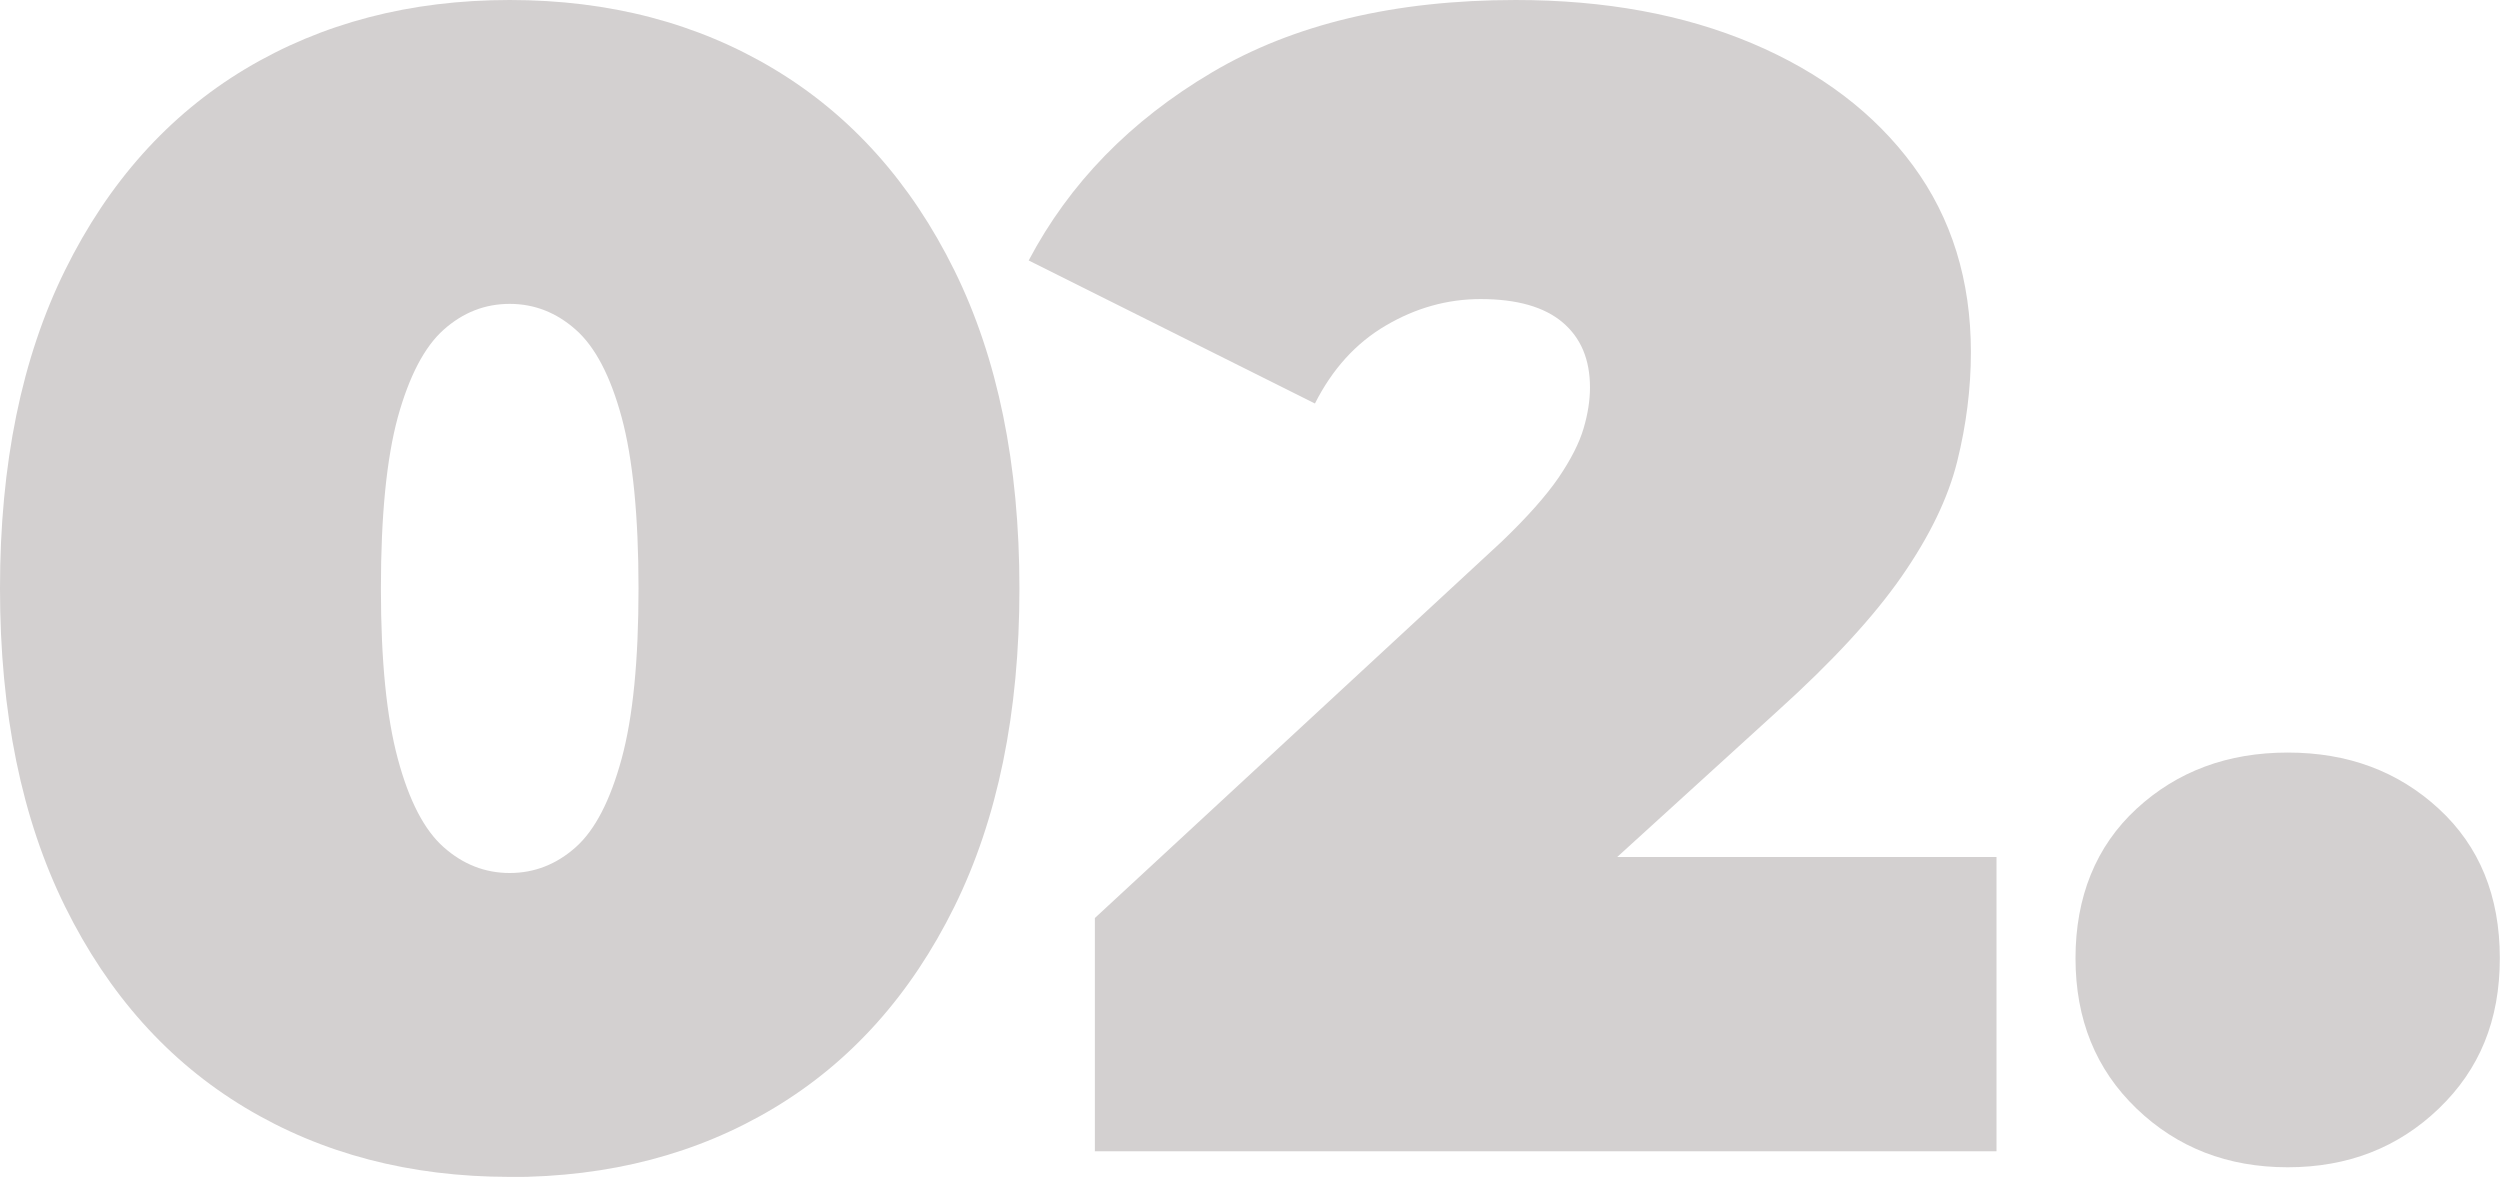
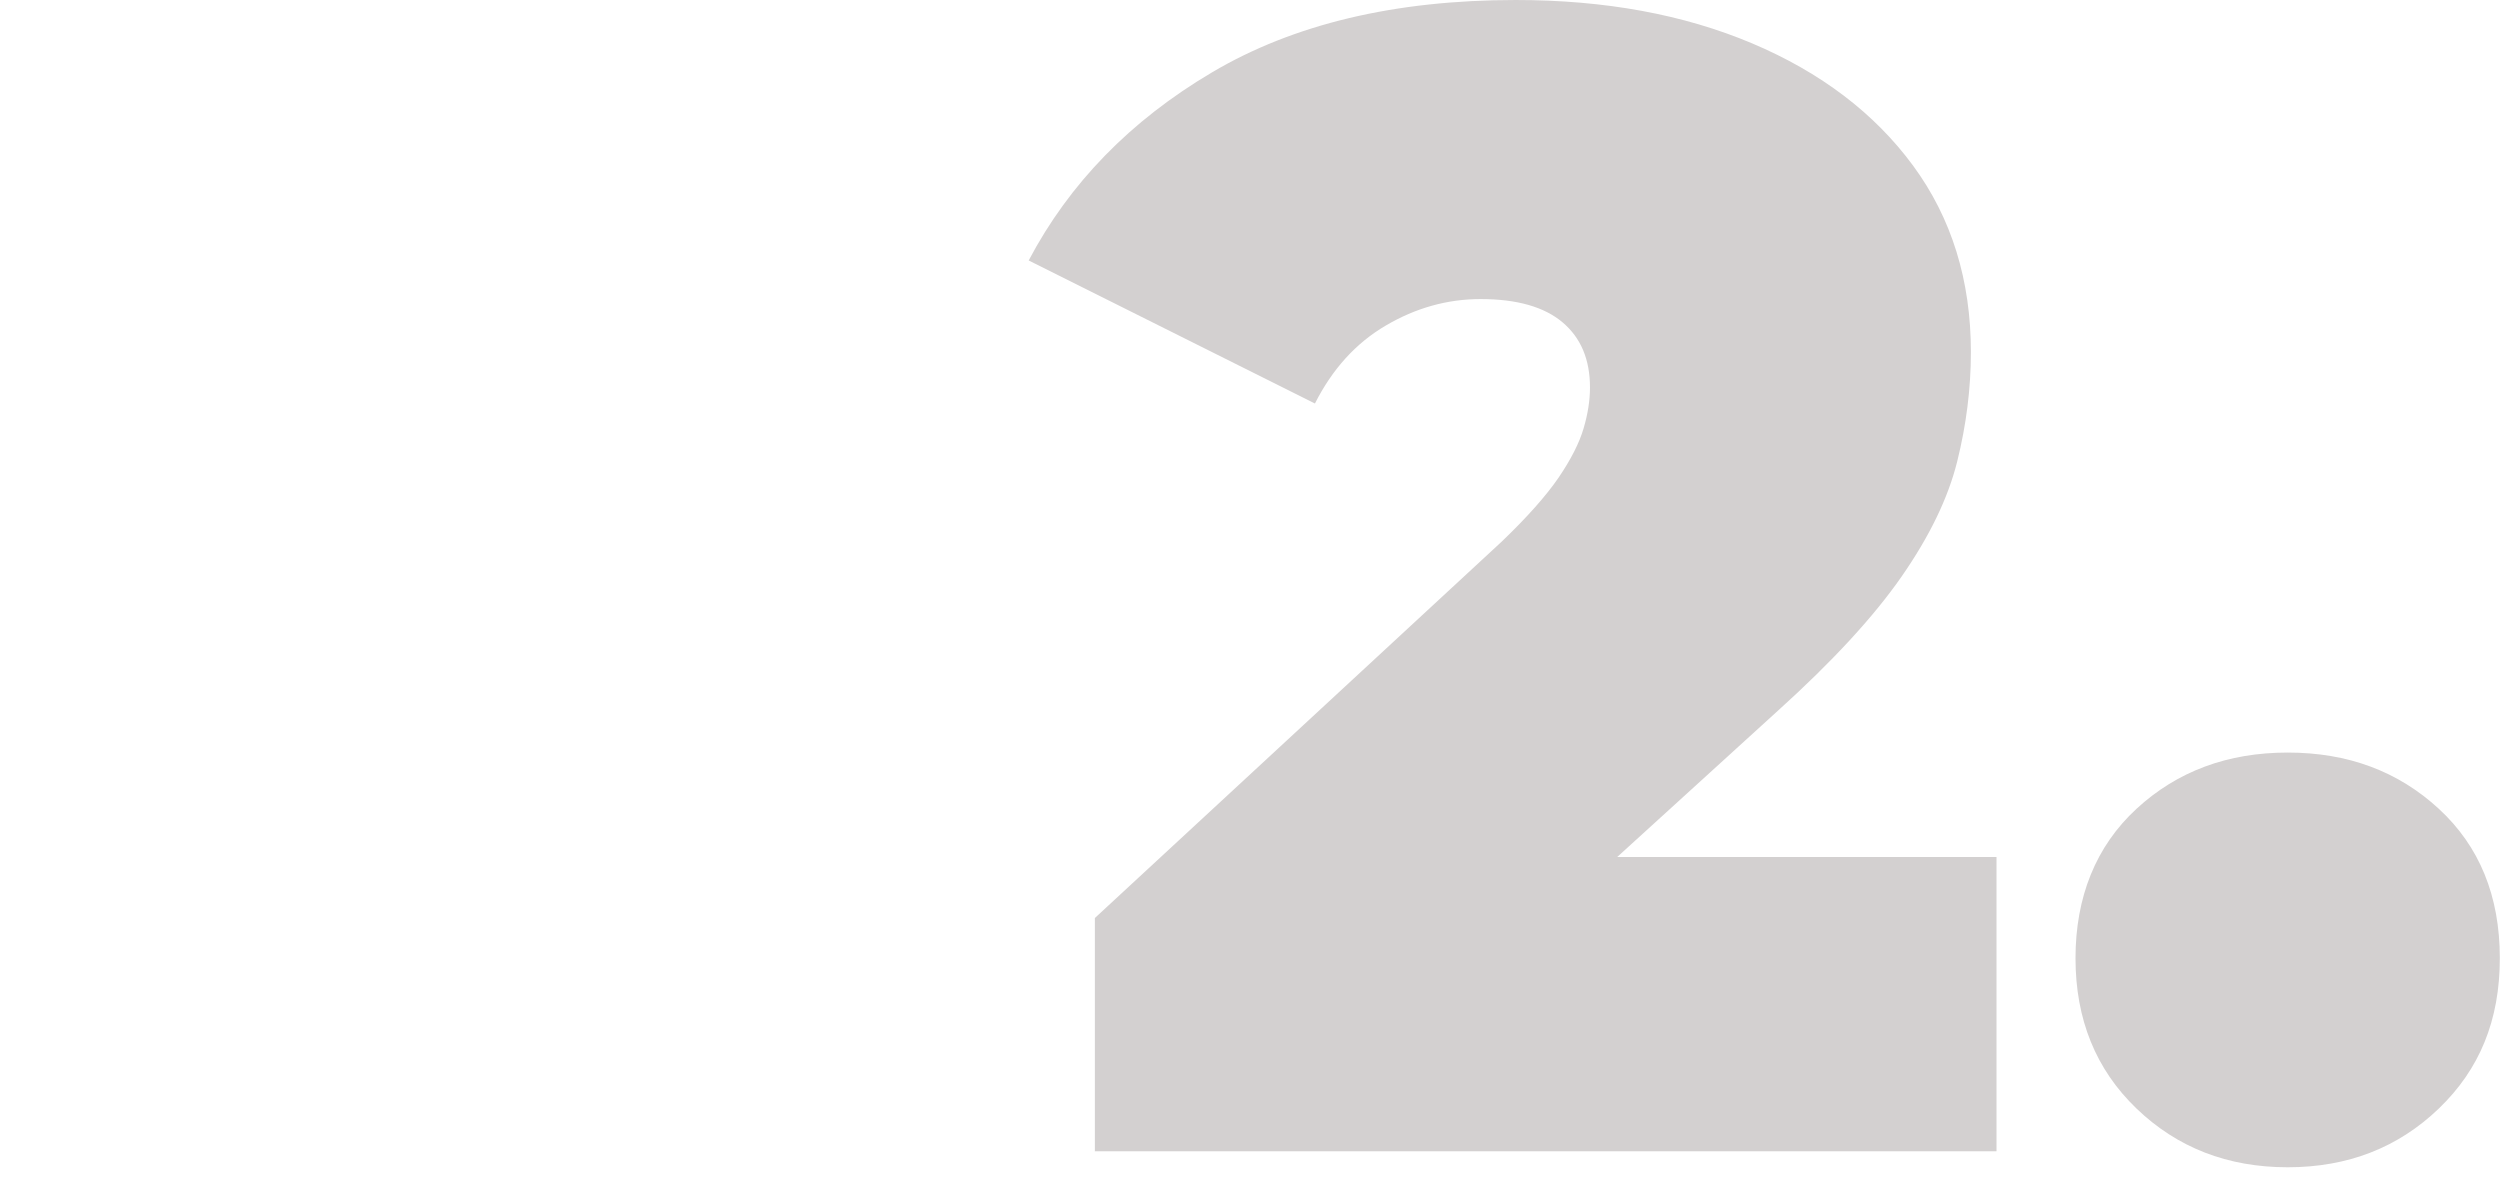
<svg xmlns="http://www.w3.org/2000/svg" id="Layer_2" data-name="Layer 2" viewBox="0 0 140.52 66.15">
  <defs>
    <style>
      .cls-1 {
        fill: #d3d0d0;
      }
    </style>
  </defs>
  <g id="Layer_1-2" data-name="Layer 1">
    <g>
-       <path class="cls-1" d="m28.65,66.15c-5.6,0-10.56-1.3-14.87-3.89-4.31-2.59-7.68-6.36-10.12-11.3-2.44-4.94-3.66-10.9-3.66-17.89s1.22-12.95,3.66-17.89c2.44-4.94,5.81-8.71,10.12-11.3C18.09,1.3,23.04,0,28.65,0s10.56,1.3,14.87,3.89c4.31,2.59,7.68,6.36,10.12,11.3,2.44,4.94,3.66,10.9,3.66,17.89s-1.22,12.95-3.66,17.89c-2.44,4.94-5.81,8.71-10.12,11.3-4.31,2.59-9.26,3.89-14.87,3.89Zm0-17.08c1.38,0,2.62-.48,3.71-1.45,1.08-.96,1.94-2.62,2.58-4.97s.95-5.54.95-9.58-.32-7.3-.95-9.62c-.63-2.32-1.49-3.96-2.58-4.92-1.08-.96-2.32-1.45-3.71-1.45s-2.62.48-3.71,1.45c-1.08.96-1.94,2.61-2.58,4.92-.63,2.32-.95,5.53-.95,9.62s.32,7.23.95,9.58c.63,2.35,1.49,4.01,2.58,4.97,1.08.96,2.32,1.45,3.71,1.45Z" />
      <path class="cls-1" d="m61.54,64.7v-13.1l22.86-21.15c1.45-1.39,2.51-2.59,3.21-3.61.69-1.02,1.16-1.94,1.4-2.76.24-.81.36-1.58.36-2.3,0-1.57-.51-2.79-1.54-3.66-1.03-.87-2.56-1.31-4.61-1.31-1.87,0-3.65.5-5.33,1.49-1.69.99-3.01,2.46-3.98,4.38l-16.09-8.04c2.29-4.34,5.72-7.86,10.3-10.57,4.58-2.71,10.27-4.07,17.08-4.07,5,0,9.43.81,13.29,2.44,3.85,1.63,6.87,3.92,9.04,6.87,2.17,2.95,3.25,6.45,3.25,10.48,0,2.05-.26,4.1-.77,6.15-.51,2.05-1.55,4.2-3.12,6.46-1.57,2.26-3.89,4.78-6.96,7.55l-17.17,15.63-3.34-7.41h32.8v16.54h-50.7Z" />
      <path class="cls-1" d="m128.59,65.61c-3.38,0-6.21-1.1-8.5-3.3-2.29-2.2-3.43-5.02-3.43-8.45s1.14-6.29,3.43-8.4c2.29-2.11,5.12-3.16,8.5-3.16s6.2,1.05,8.49,3.16c2.29,2.11,3.43,4.91,3.43,8.4s-1.14,6.25-3.43,8.45c-2.29,2.2-5.12,3.3-8.49,3.3Z" />
    </g>
  </g>
</svg>